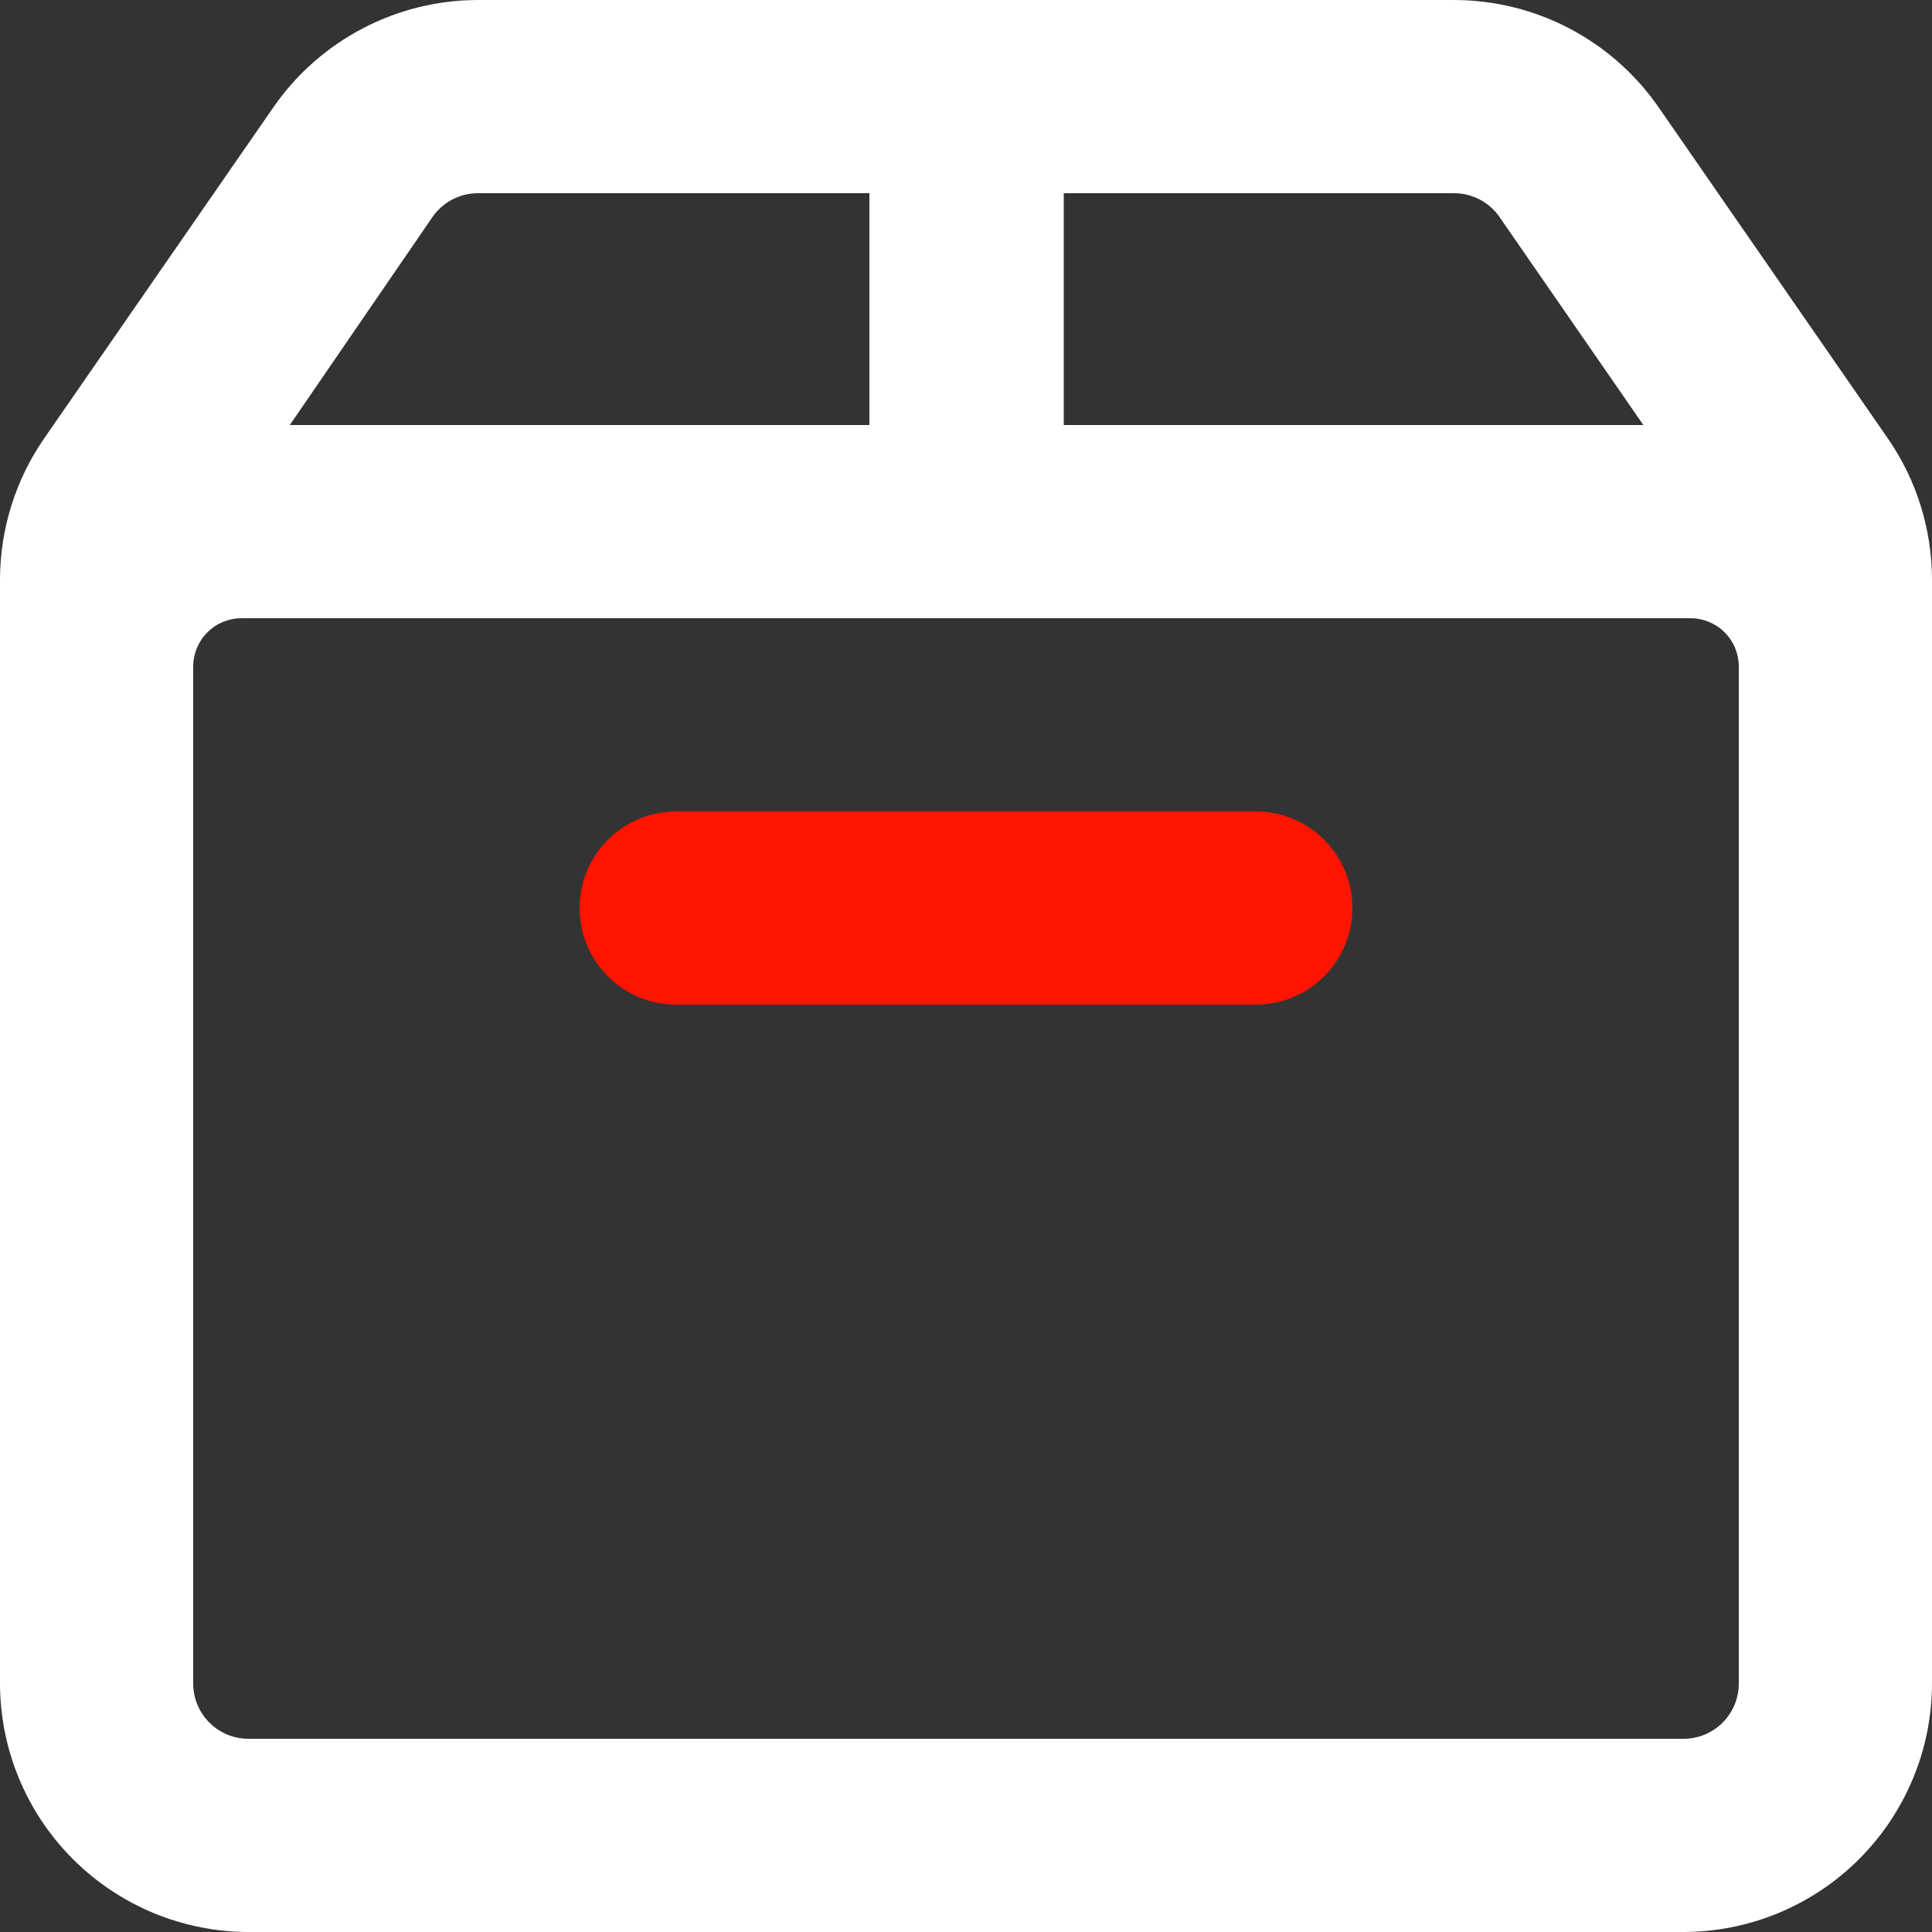
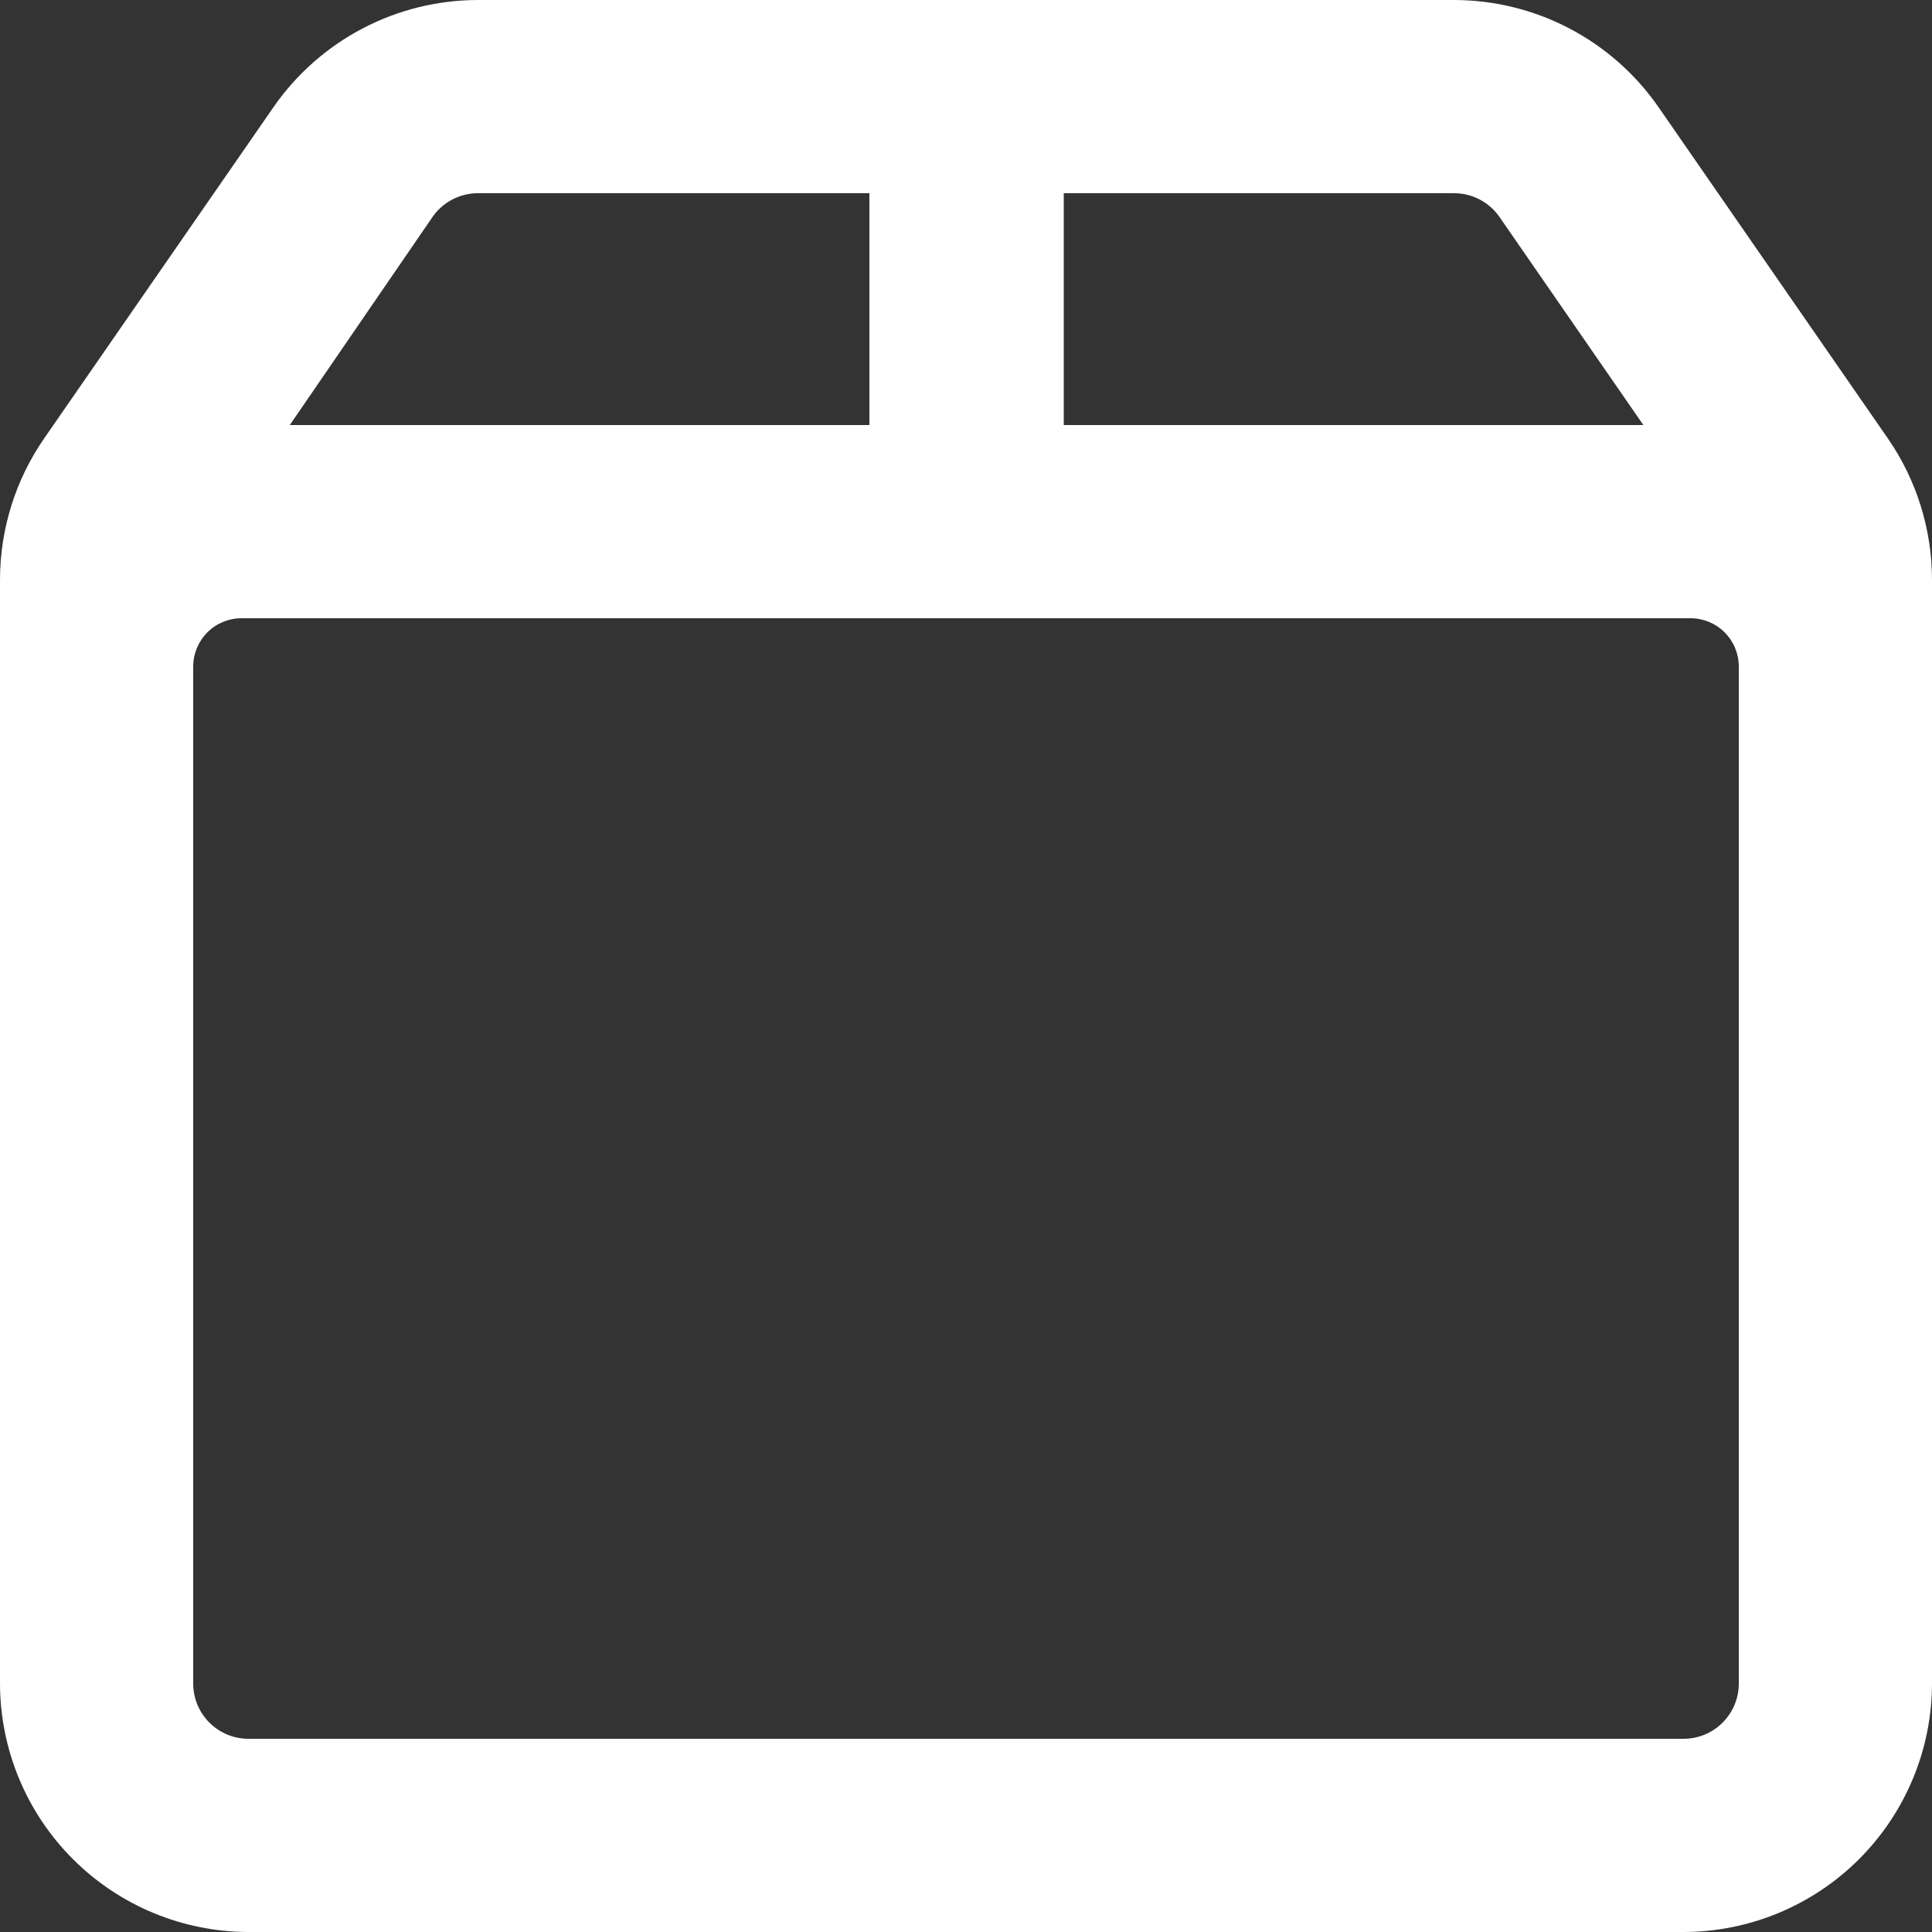
<svg xmlns="http://www.w3.org/2000/svg" width="45" height="45" viewBox="0 0 45 45" fill="none">
  <rect x="0" y="0" width="45" height="45" fill="#333333" stroke="none" />
  <path d="M43.974 10.215L38.628 2.493C38.094 1.724 37.382 1.096 36.553 0.662C35.724 0.228 34.803 0.001 33.867 0L11.133 0C10.197 0.001 9.276 0.228 8.447 0.662C7.618 1.096 6.906 1.724 6.372 2.493L1.026 10.215C0.359 11.181 0.002 12.326 0 13.5L0 39.204C0 40.741 0.611 42.215 1.698 43.302C2.785 44.389 4.259 45 5.796 45H39.204C40.741 45 42.215 44.389 43.302 43.302C44.389 42.215 45 40.741 45 39.204V13.5C44.998 12.326 44.641 11.181 43.974 10.215ZM33.867 4.5C34.076 4.5 34.282 4.55 34.467 4.648C34.652 4.745 34.811 4.886 34.929 5.058L38.277 9.9H24.777V4.5H33.867ZM10.071 5.058C10.189 4.886 10.348 4.745 10.533 4.648C10.718 4.55 10.924 4.5 11.133 4.5H20.25V9.9H6.75L10.071 5.058ZM40.5 39.204C40.501 39.374 40.468 39.544 40.404 39.701C40.339 39.859 40.244 40.002 40.123 40.123C40.002 40.244 39.859 40.339 39.701 40.404C39.544 40.468 39.374 40.501 39.204 40.5H5.796C5.625 40.501 5.456 40.468 5.299 40.404C5.141 40.339 4.998 40.244 4.877 40.123C4.756 40.002 4.661 39.859 4.596 39.701C4.532 39.544 4.499 39.374 4.5 39.204V15.525C4.5 15.227 4.619 14.941 4.83 14.729C5.04 14.518 5.327 14.4 5.625 14.4H39.375C39.673 14.4 39.959 14.518 40.17 14.729C40.382 14.941 40.5 15.227 40.5 15.525V39.204Z" fill="white" />
-   <path d="M29.25 18.9H15.75C14.507 18.9 13.5 19.907 13.5 21.15C13.5 22.393 14.507 23.4 15.75 23.4H29.25C30.493 23.4 31.5 22.393 31.5 21.15C31.5 19.907 30.493 18.9 29.25 18.9Z" fill="#FF1400" />
</svg>